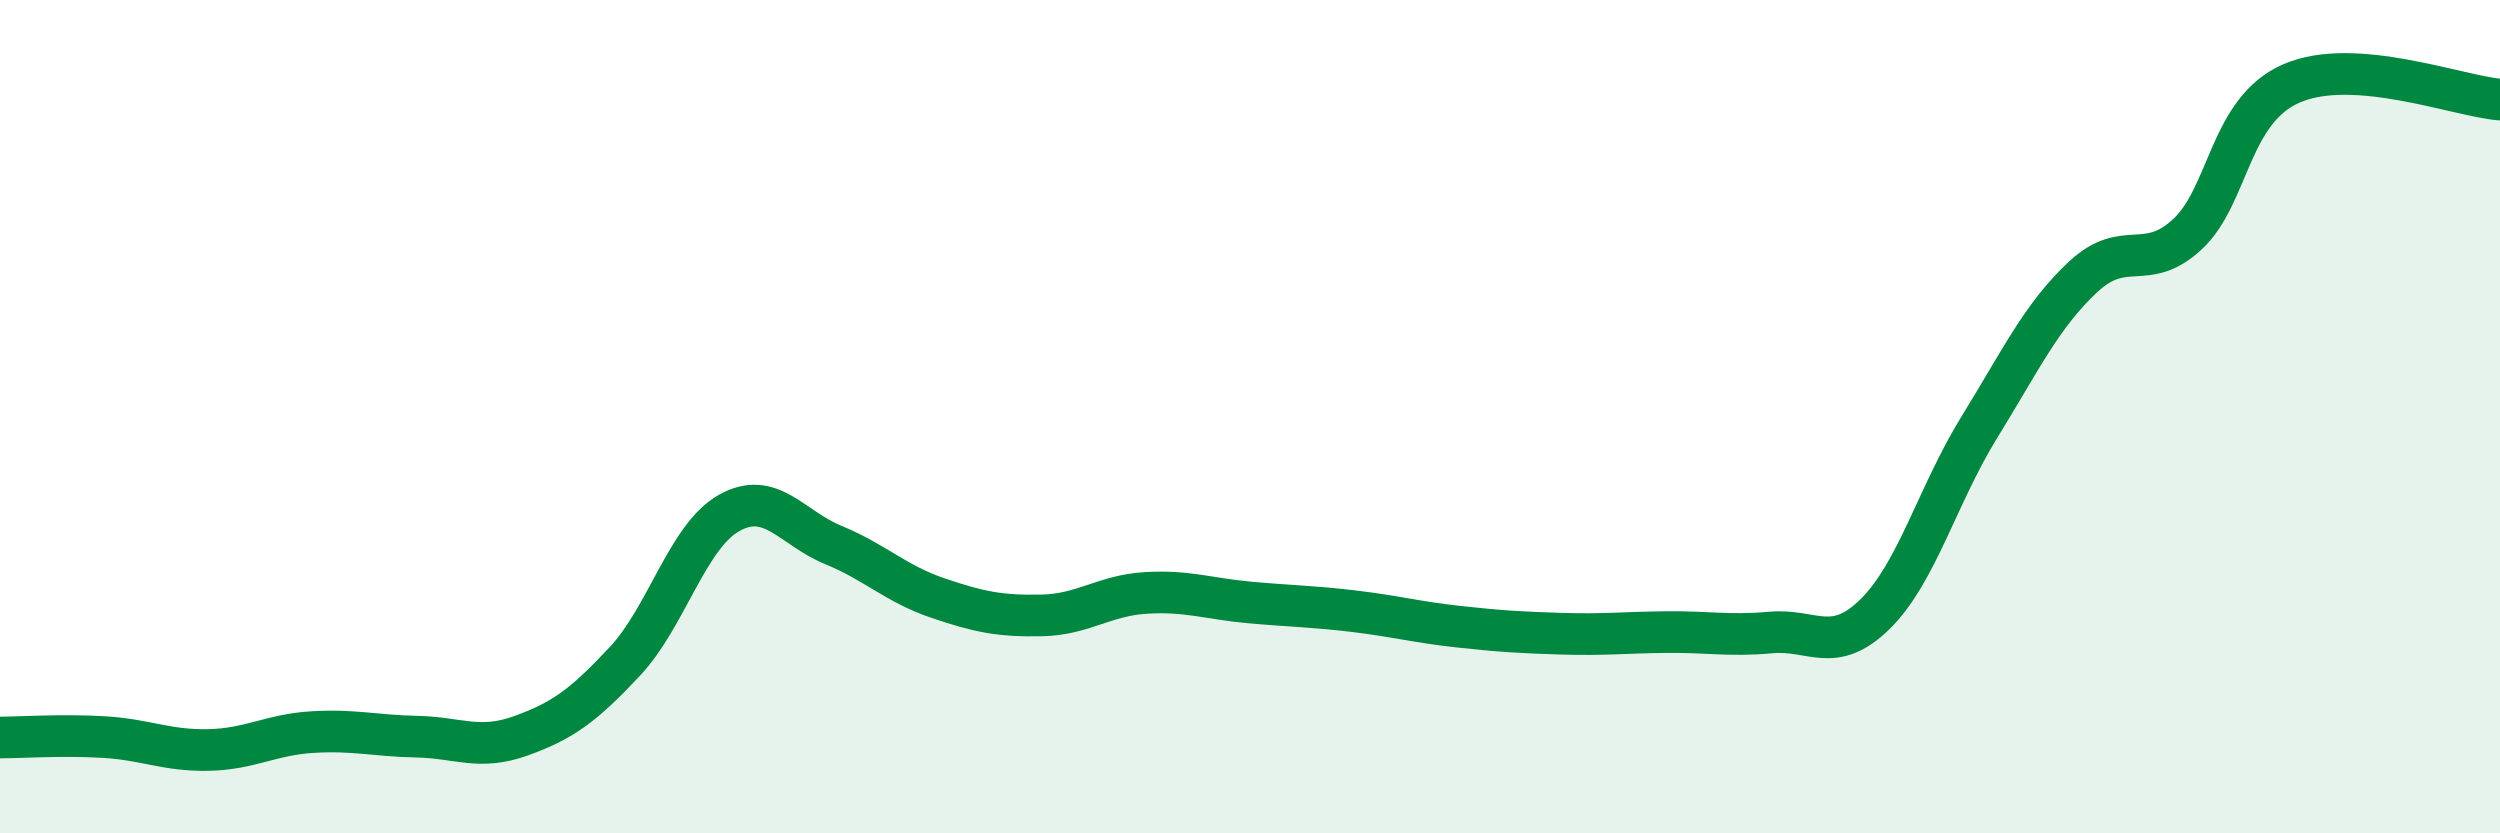
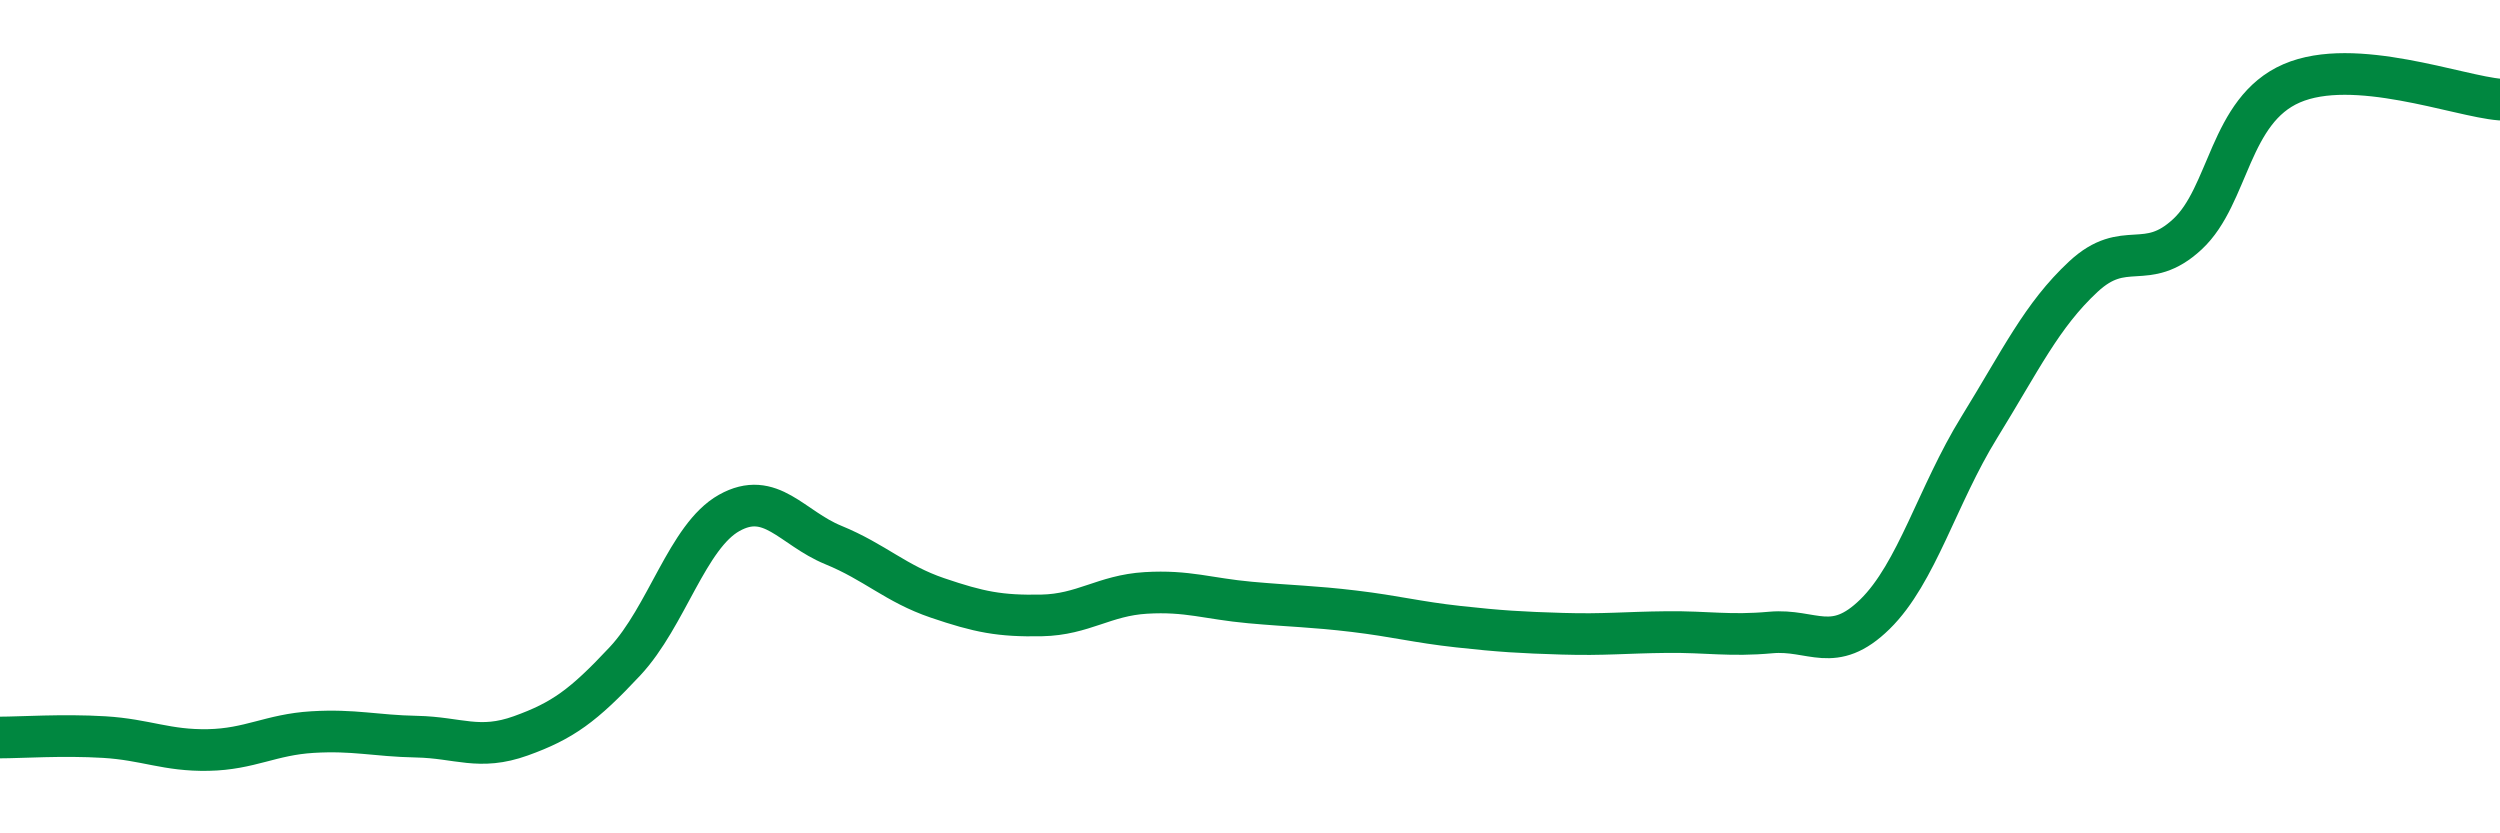
<svg xmlns="http://www.w3.org/2000/svg" width="60" height="20" viewBox="0 0 60 20">
-   <path d="M 0,17.7 C 0.5,17.7 1.5,17.63 2.5,17.69 C 3.5,17.75 4,18.02 5,18 C 6,17.98 6.5,17.63 7.5,17.57 C 8.5,17.51 9,17.66 10,17.68 C 11,17.7 11.5,18.02 12.5,17.66 C 13.5,17.3 14,16.94 15,15.87 C 16,14.8 16.5,12.87 17.5,12.31 C 18.5,11.75 19,12.67 20,13.08 C 21,13.49 21.5,14.01 22.5,14.35 C 23.5,14.69 24,14.79 25,14.77 C 26,14.75 26.5,14.29 27.5,14.23 C 28.5,14.17 29,14.37 30,14.46 C 31,14.55 31.5,14.55 32.5,14.67 C 33.5,14.79 34,14.93 35,15.04 C 36,15.15 36.5,15.18 37.5,15.21 C 38.5,15.24 39,15.18 40,15.17 C 41,15.16 41.5,15.27 42.5,15.18 C 43.5,15.09 44,15.72 45,14.74 C 46,13.76 46.5,11.88 47.5,10.26 C 48.5,8.64 49,7.57 50,6.64 C 51,5.71 51.5,6.55 52.5,5.62 C 53.5,4.69 53.5,2.65 55,2 C 56.5,1.35 59,2.31 60,2.39L60 20L0 20Z" fill="#008740" opacity="0.1" stroke-linecap="round" stroke-linejoin="round" />
  <path d="M 0,17.7 C 0.5,17.7 1.5,17.63 2.5,17.69 C 3.5,17.75 4,18.02 5,18 C 6,17.98 6.5,17.63 7.5,17.57 C 8.5,17.51 9,17.66 10,17.68 C 11,17.7 11.5,18.02 12.5,17.66 C 13.5,17.3 14,16.94 15,15.87 C 16,14.8 16.5,12.87 17.5,12.31 C 18.5,11.75 19,12.67 20,13.08 C 21,13.49 21.5,14.01 22.5,14.35 C 23.5,14.69 24,14.79 25,14.77 C 26,14.75 26.5,14.29 27.5,14.23 C 28.5,14.17 29,14.37 30,14.46 C 31,14.55 31.5,14.55 32.5,14.67 C 33.5,14.79 34,14.93 35,15.04 C 36,15.15 36.5,15.18 37.5,15.21 C 38.5,15.24 39,15.18 40,15.17 C 41,15.16 41.5,15.27 42.5,15.18 C 43.5,15.09 44,15.72 45,14.74 C 46,13.76 46.5,11.88 47.5,10.26 C 48.5,8.64 49,7.57 50,6.64 C 51,5.71 51.5,6.55 52.5,5.62 C 53.5,4.69 53.5,2.65 55,2 C 56.5,1.35 59,2.31 60,2.39" stroke="#008740" stroke-width="1" fill="none" stroke-linecap="round" stroke-linejoin="round" />
</svg>